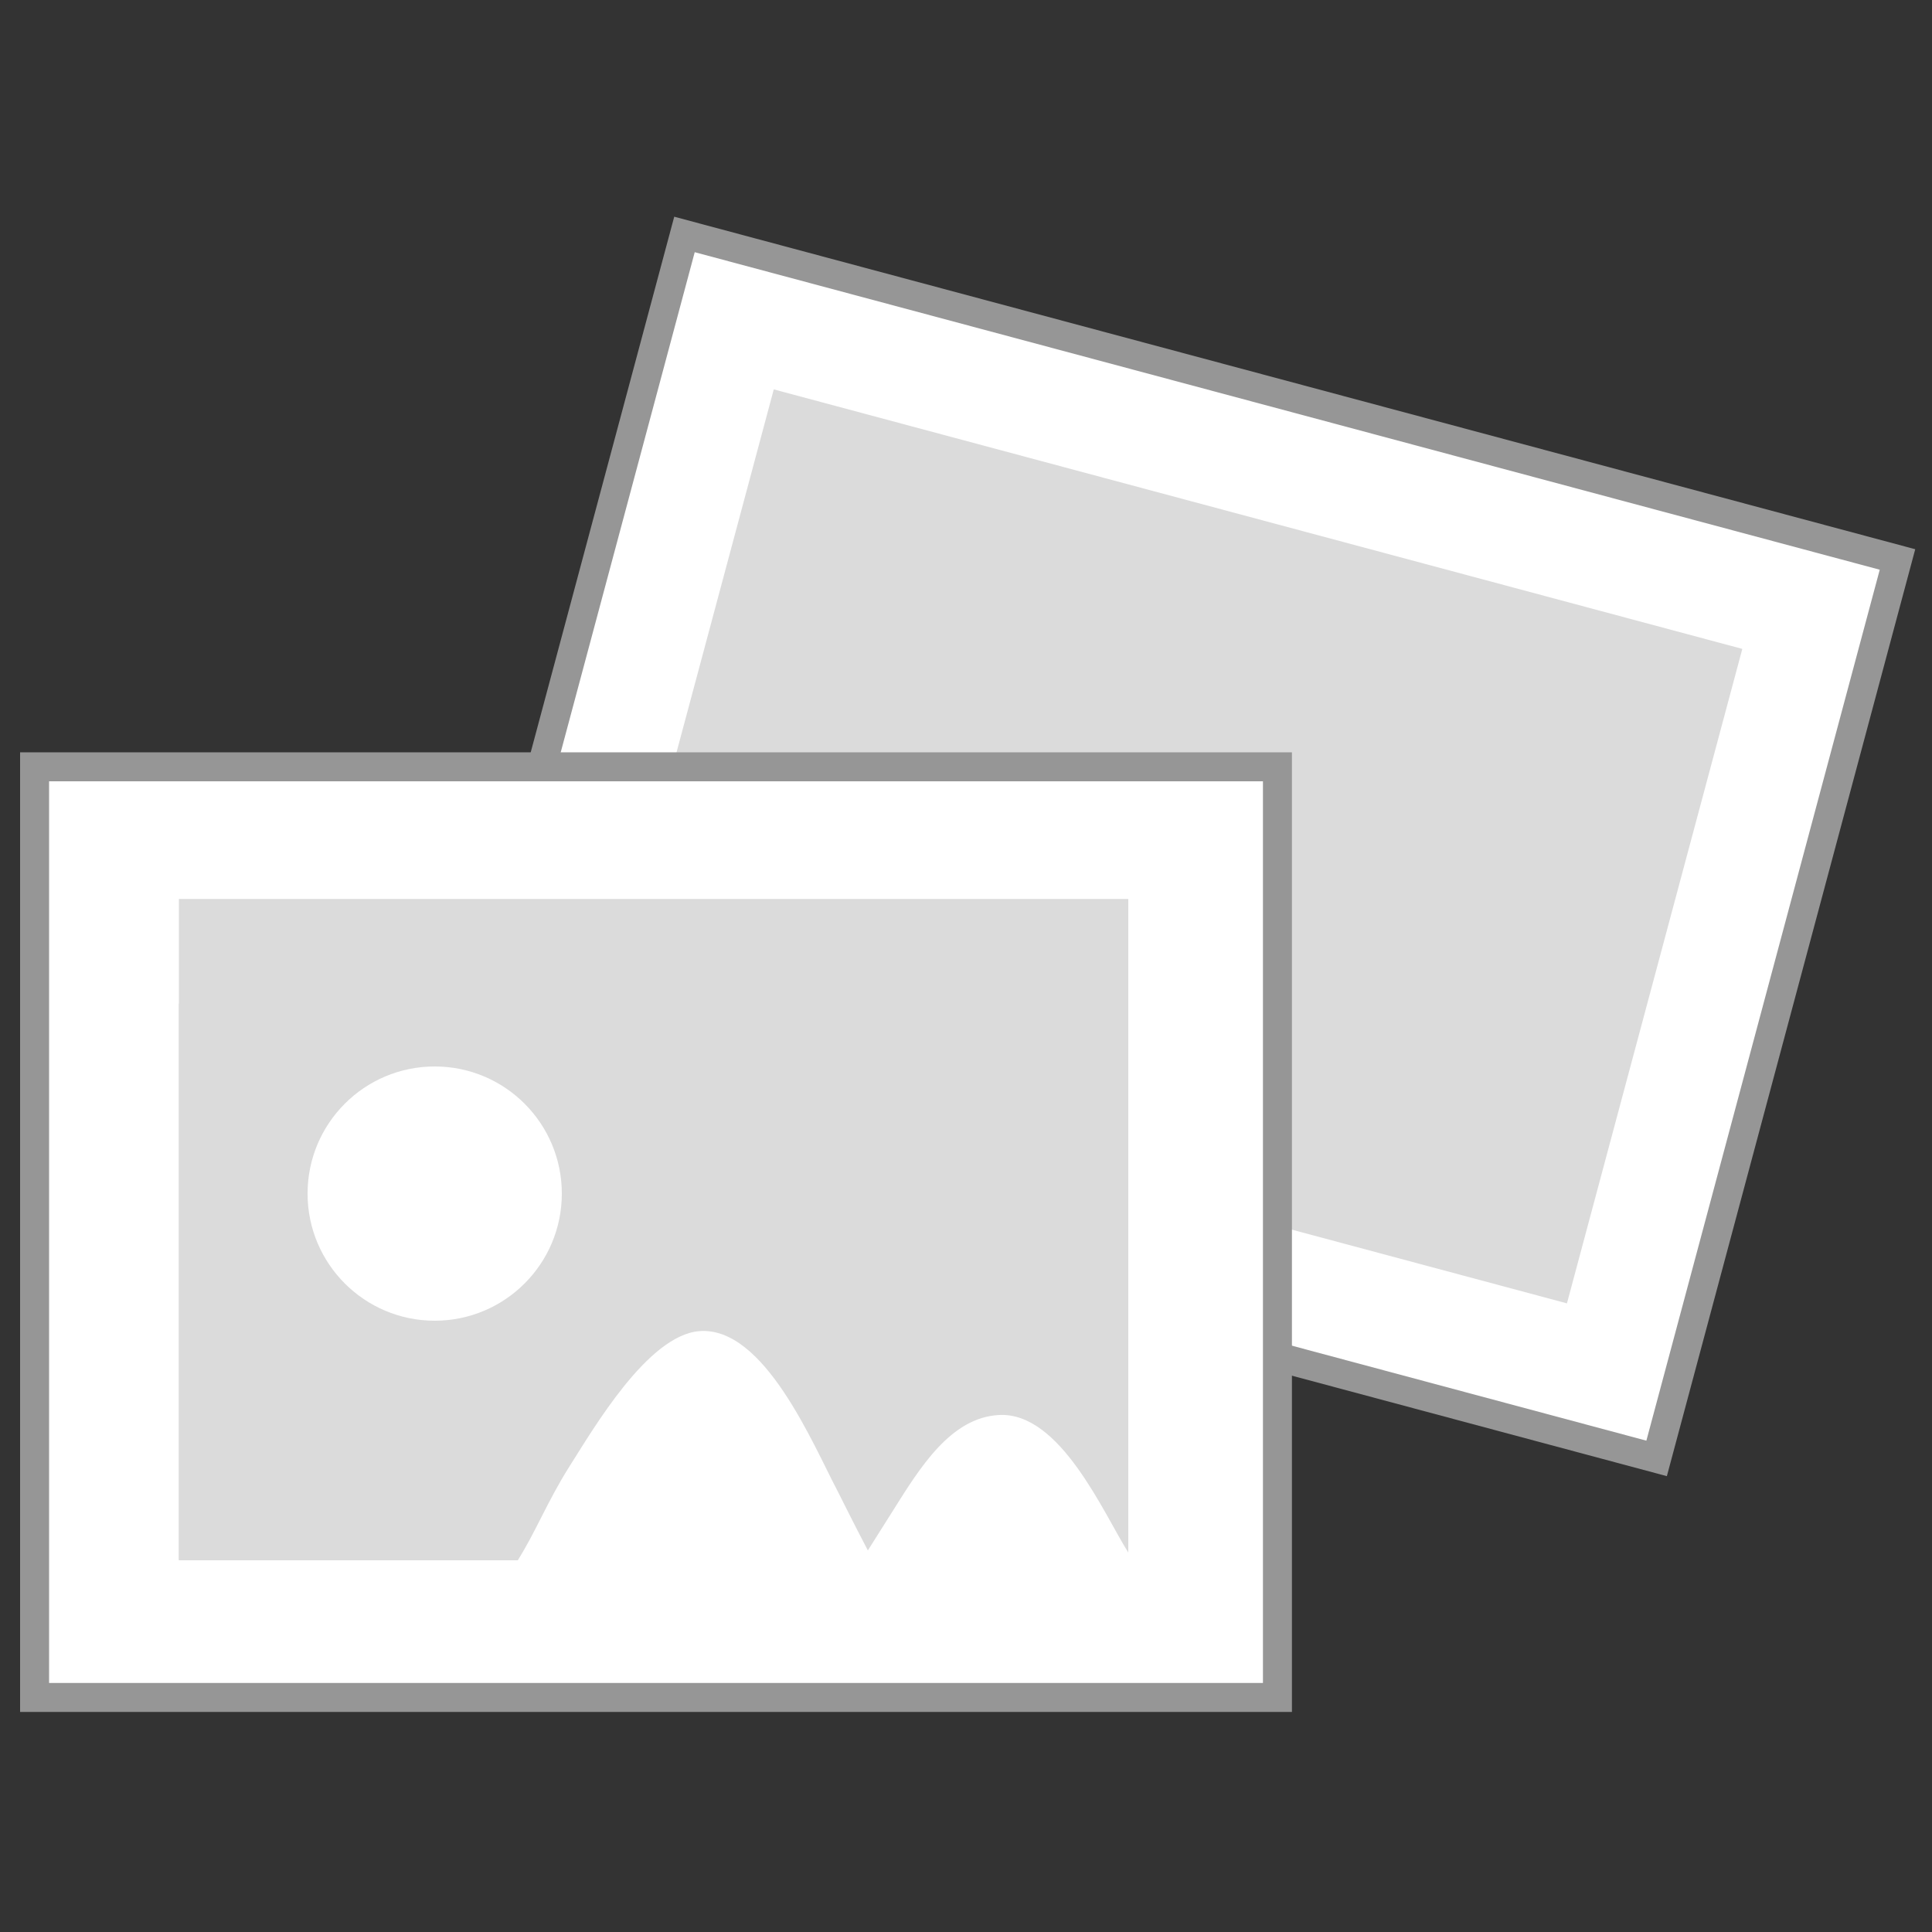
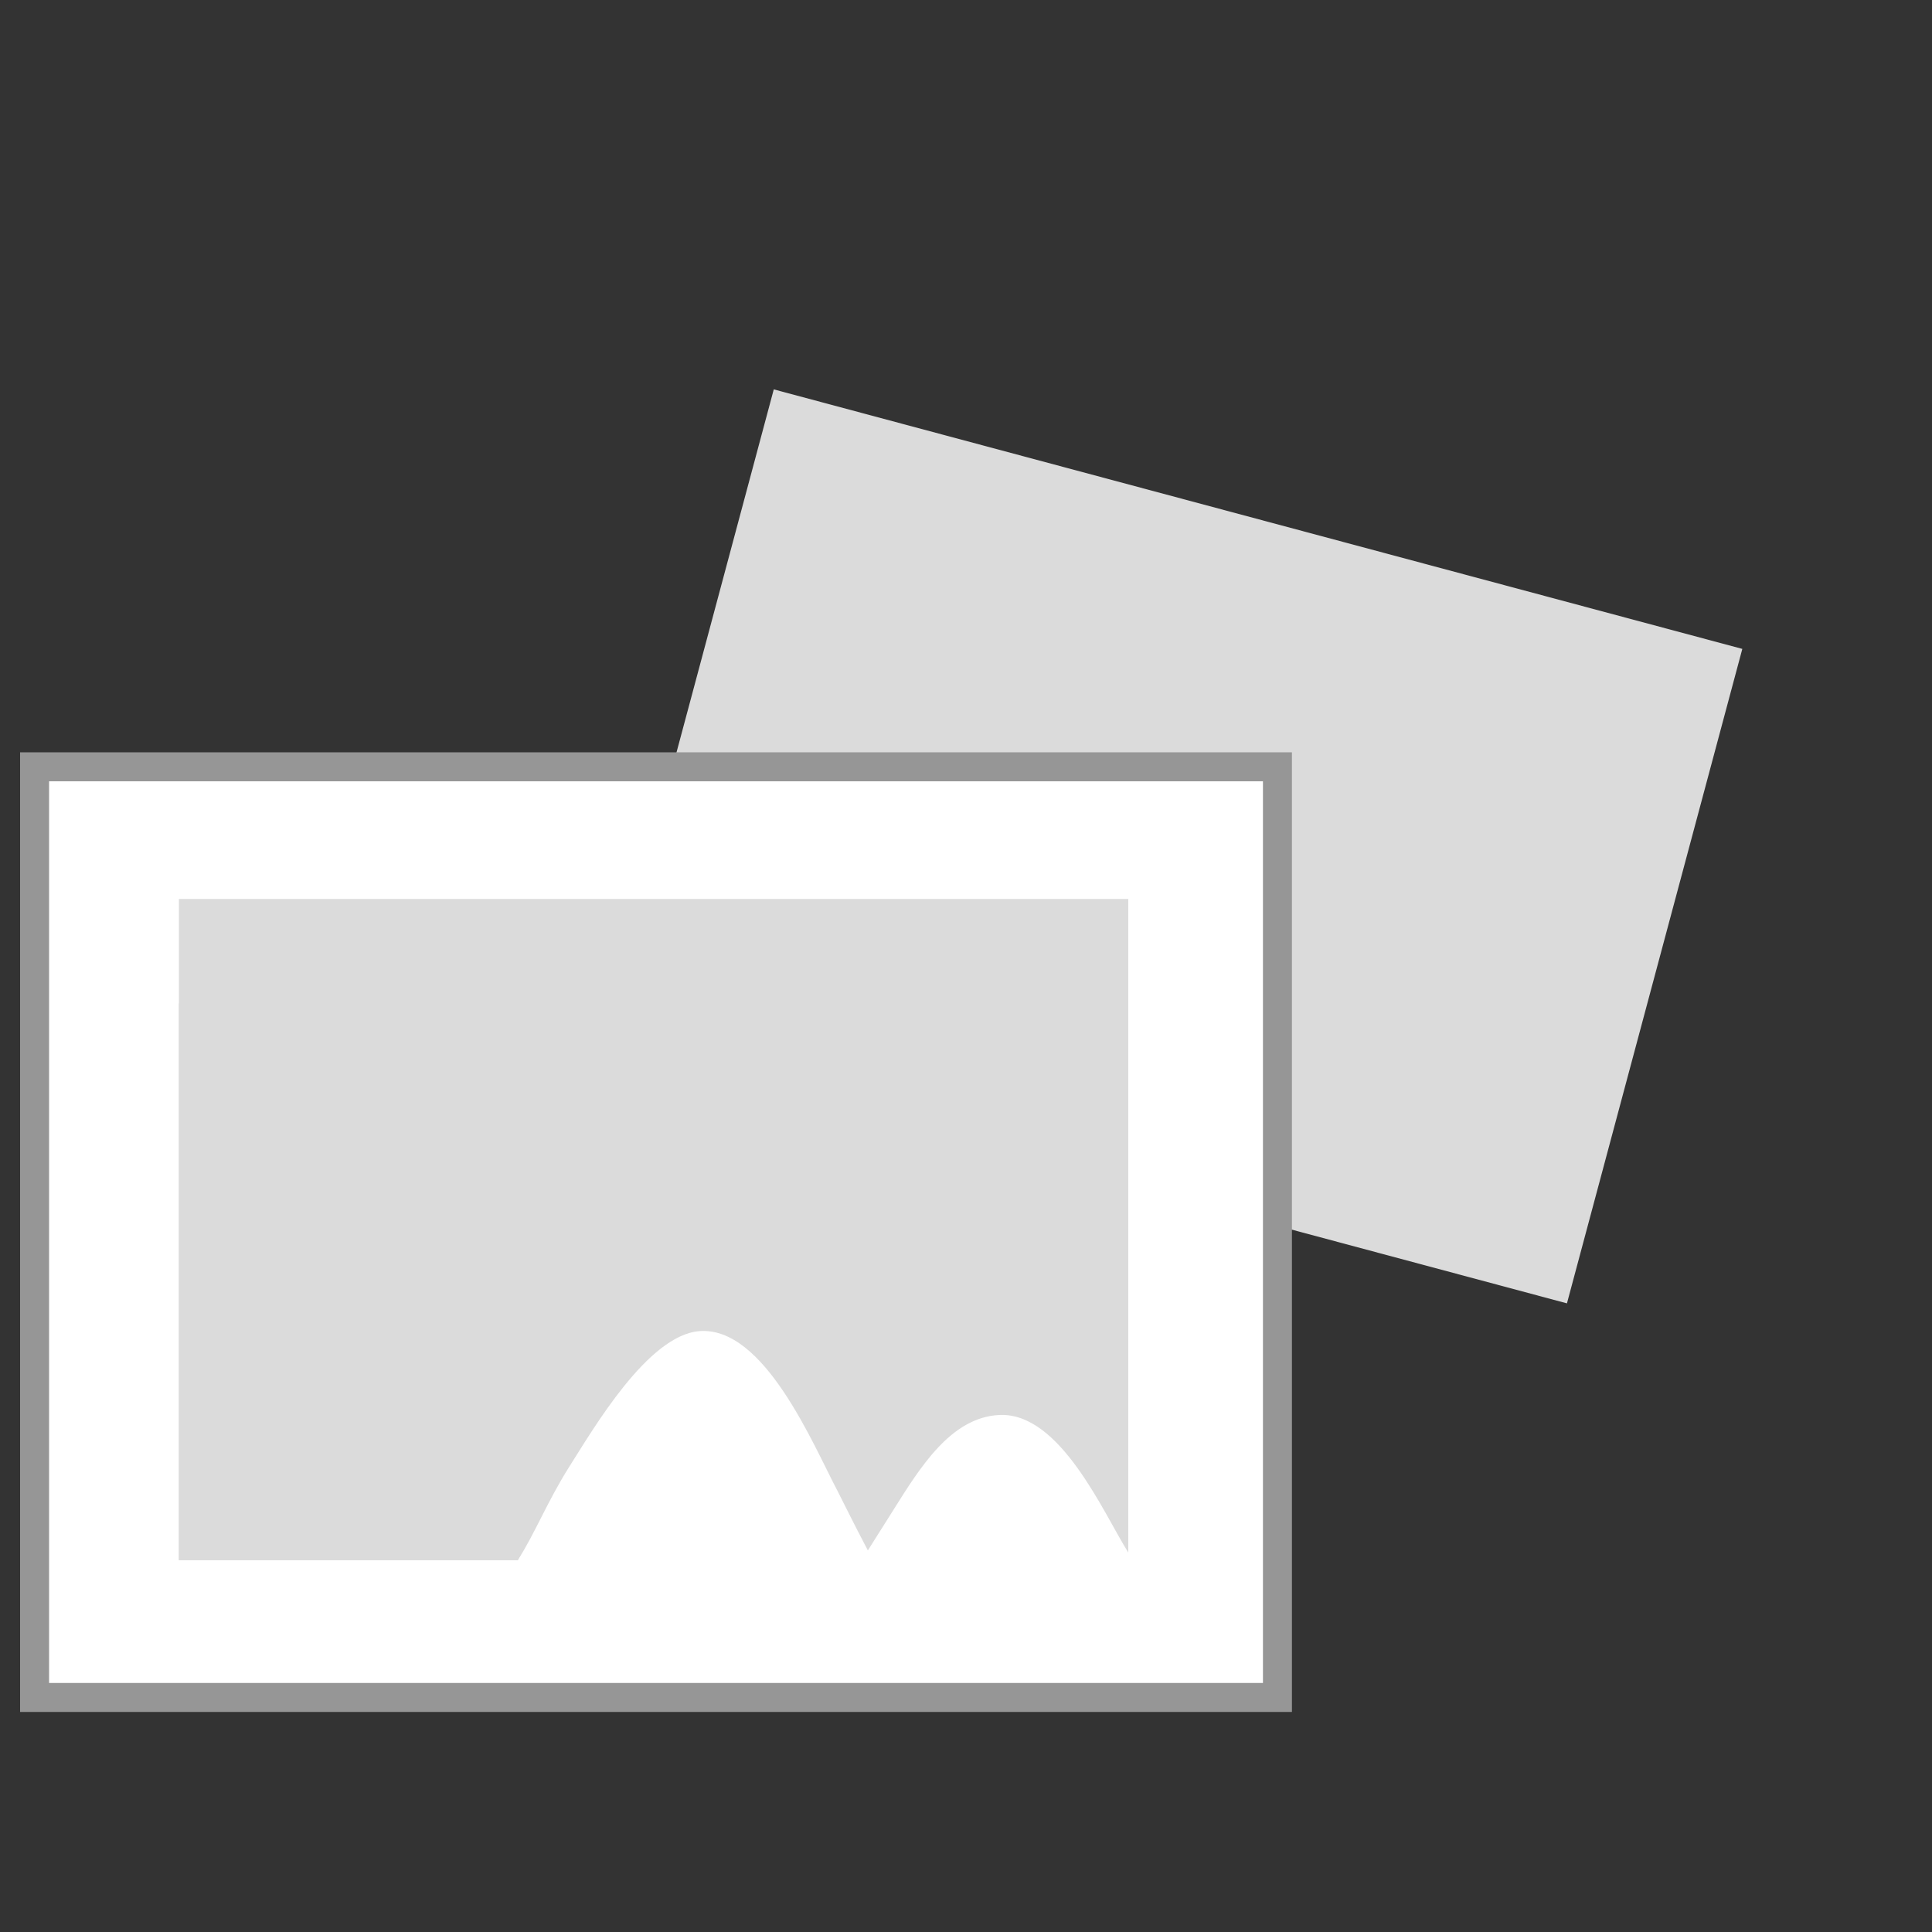
<svg xmlns="http://www.w3.org/2000/svg" id="_圖層_1" viewBox="0 0 100 100">
  <rect x="0" y="0" width="100" height="100" fill="#333333" stroke="none" />
  <defs>
    <style>.cls-1,.cls-2{fill:#fff;}.cls-3{fill:#dbdbdb;}.cls-2{stroke:#969696;stroke-miterlimit:10;stroke-width:1.5px;}</style>
  </defs>
  <g>
-     <rect class="cls-2" x="36.5" y="11.32" width="48.17" height="65" transform="translate(2.58 90.99) rotate(-75)" />
    <rect class="cls-3" x="43.05" y="17.86" width="35.07" height="51.9" transform="translate(2.58 90.99) rotate(-75)" />
  </g>
  <g>
    <rect class="cls-2" x="1.79" y="39.69" width="64.33" height="48.17" />
    <path class="cls-3" d="M58.4,80.3c-1.28-2.41-3.52-8.66-6.69-8.46-2.5,.16-4.24,3.93-5.49,5.88-.37,.58-.81,1.5-1.3,2.45-.7-1.59-1.43-3.37-1.56-3.64-1.41-2.82-3.8-10.19-7.17-9.85-2.66,.26-4.44,4.81-5.73,7.16-.91,1.66-2.91,5.45-3.66,6.92H9.26V46.53H58.4v33.77Z" />
    <path class="cls-3" d="M58.4,51.94v28.42c-1.28-2.03-3.52-7.29-6.69-7.12-2.5,.13-4.09,2.72-5.49,4.95-.33,.52-.67,1.06-1.3,2.06-.7-1.33-1.44-2.83-1.56-3.06-1.27-2.4-3.8-8.57-7.17-8.29-2.66,.22-5.45,5.01-6.72,7.01-1.15,1.82-1.8,3.5-2.67,4.84H9.26v-28.81" />
-     <circle class="cls-1" cx="22.5" cy="61.78" r="6.58" />
  </g>
</svg>